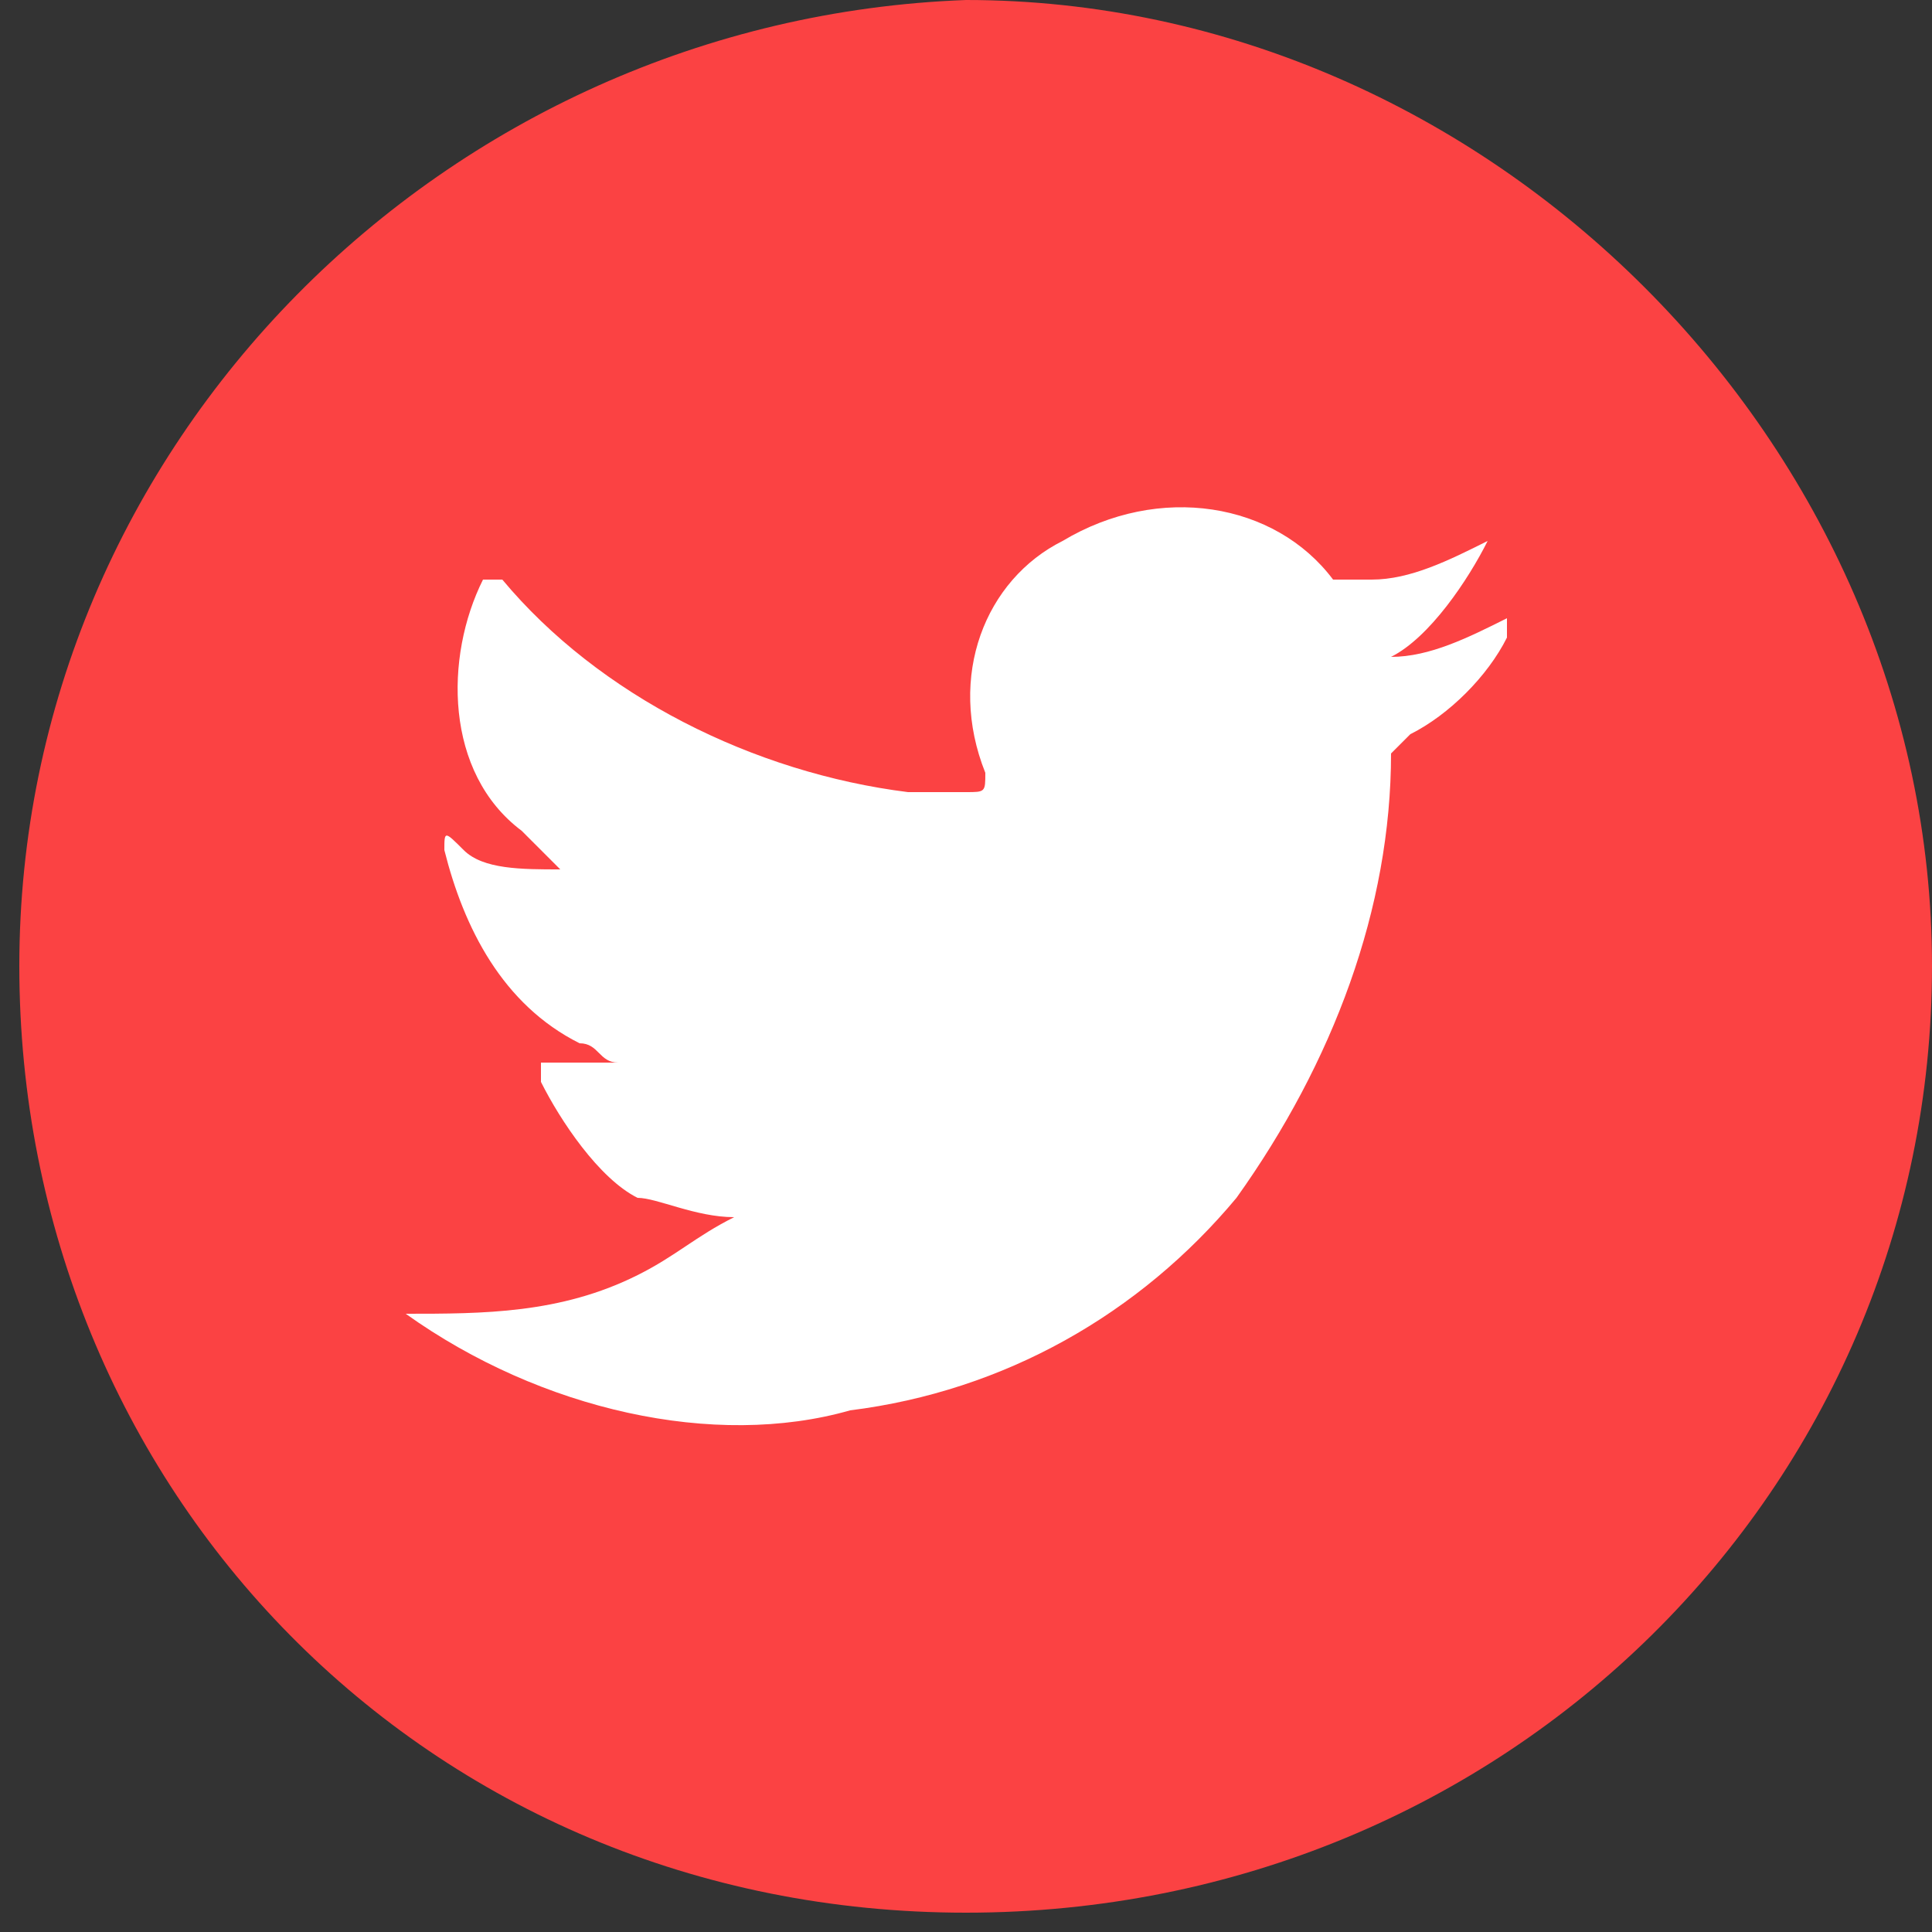
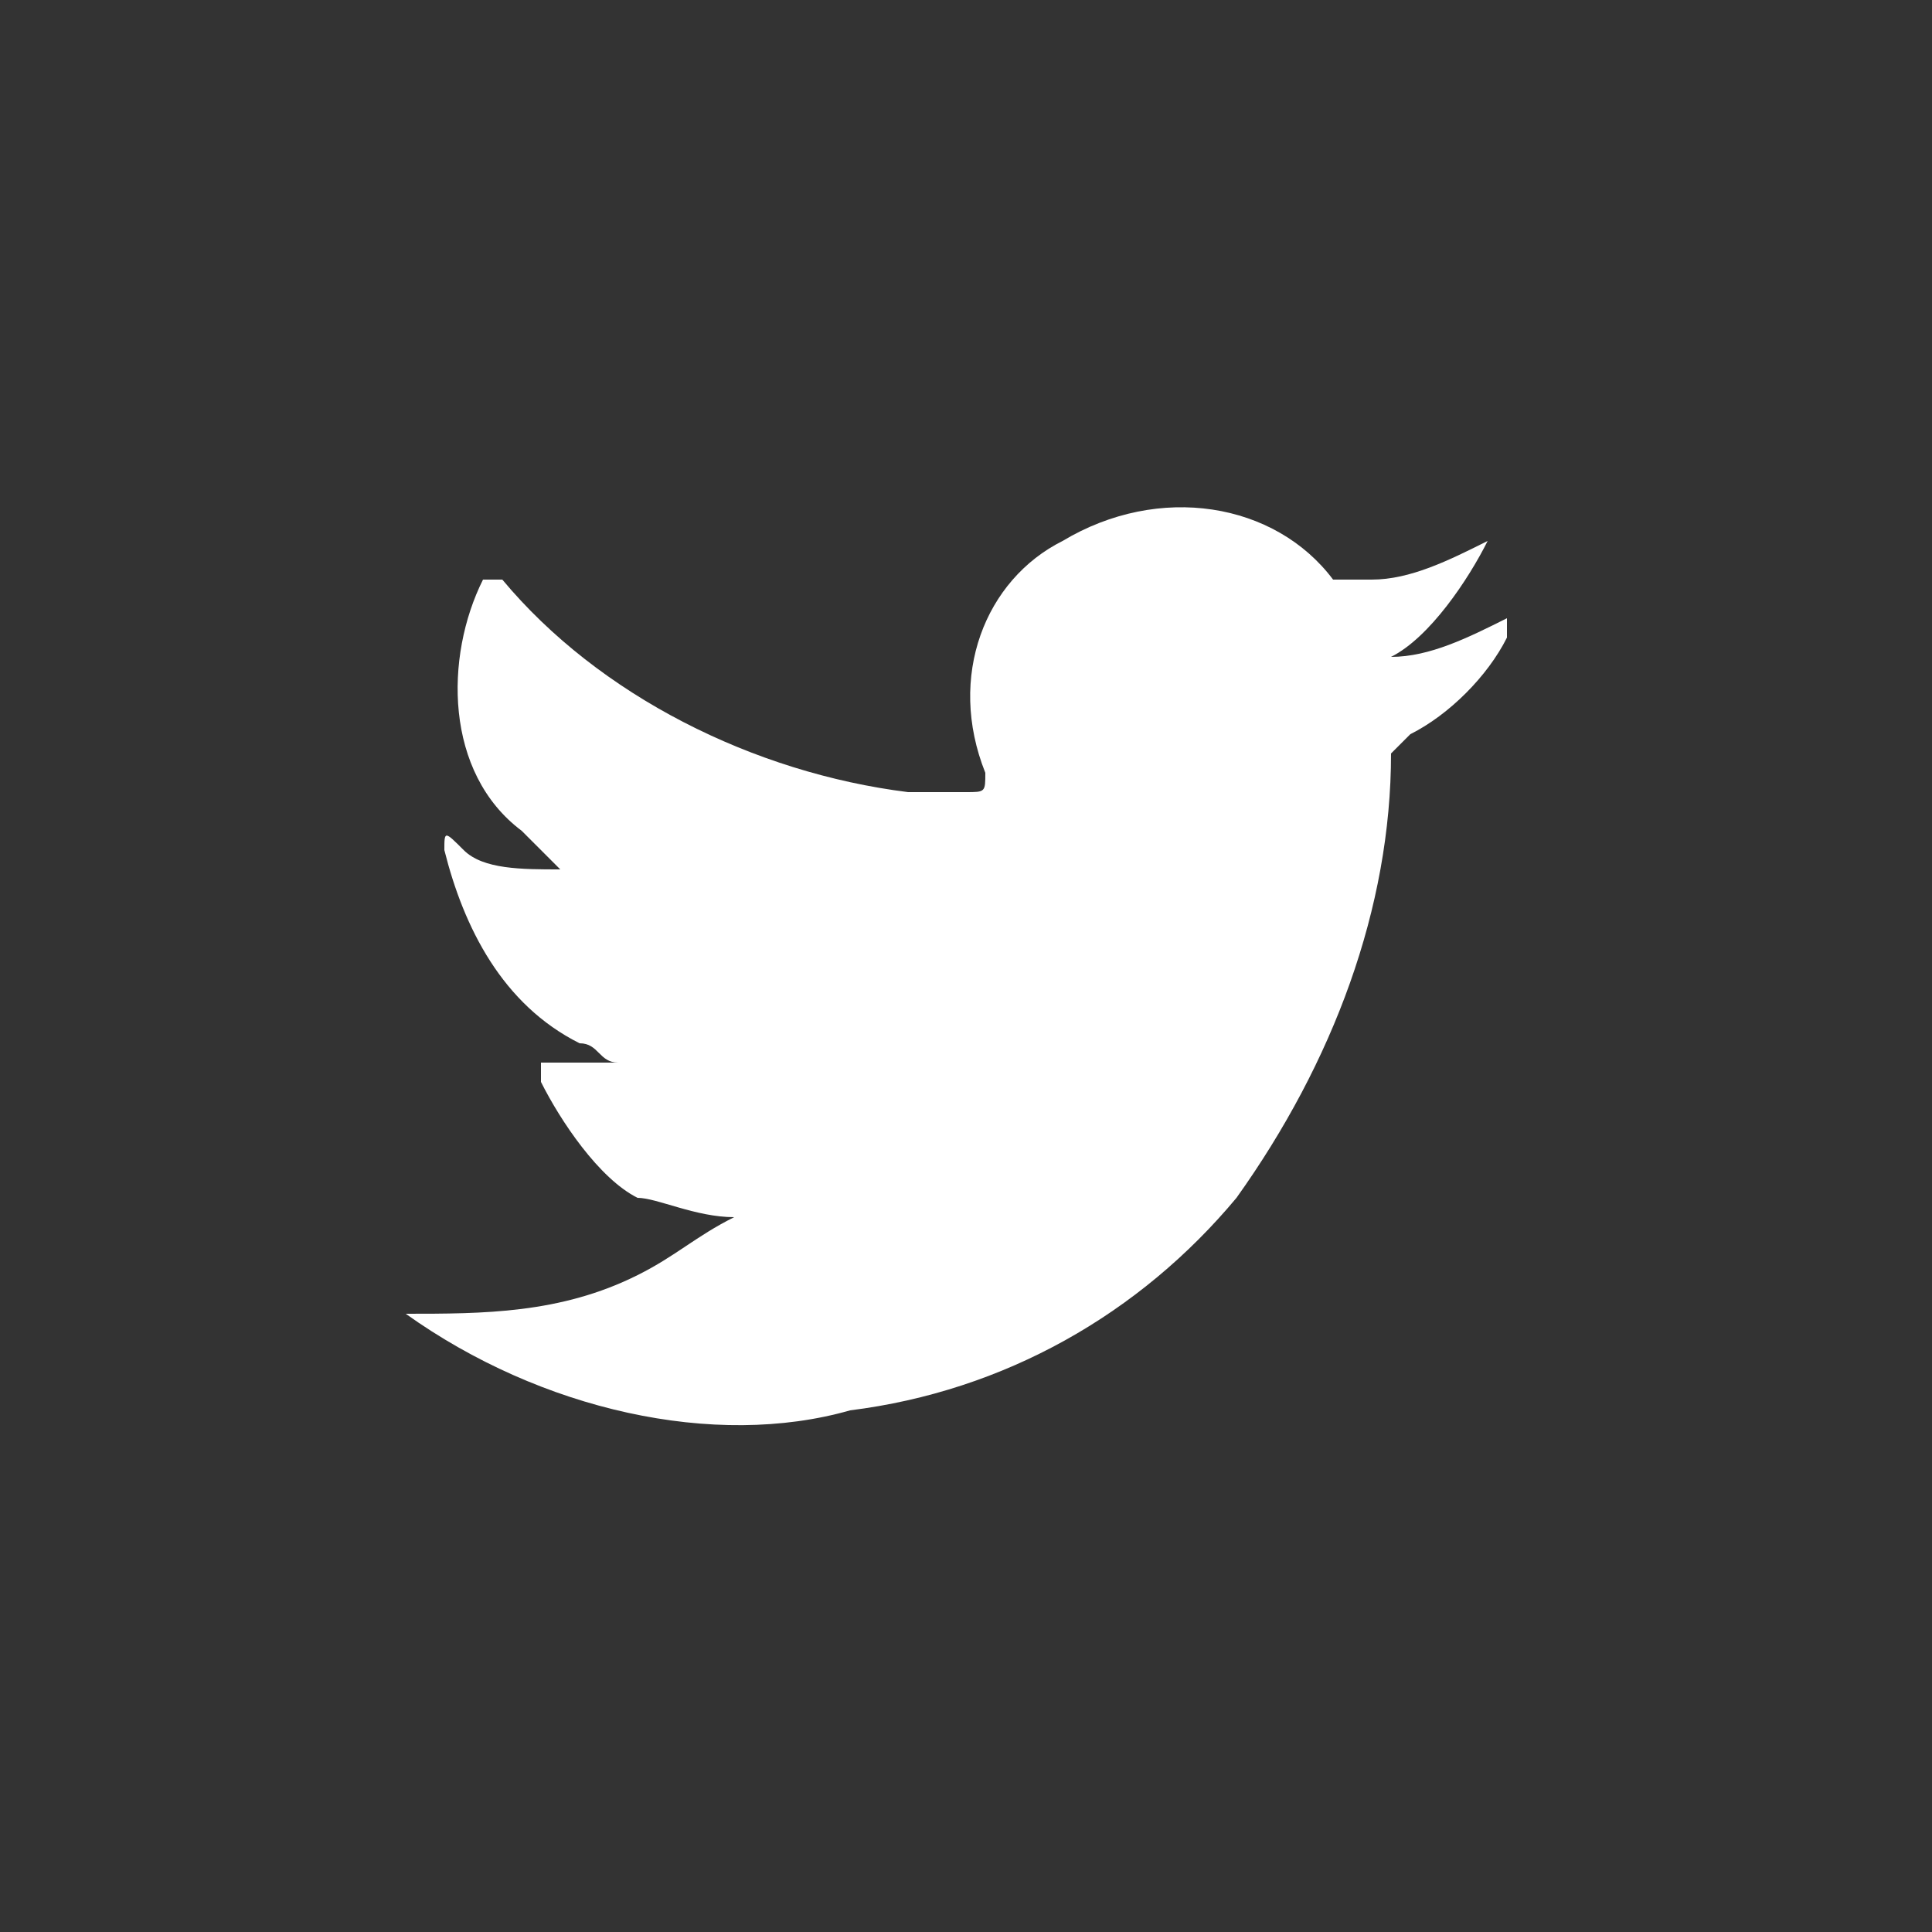
<svg xmlns="http://www.w3.org/2000/svg" version="1.1" id="Layer_1" x="0px" y="0px" viewBox="0 0 10 10" style="enable-background:new 0 0 10 10;" xml:space="preserve">
  <rect x="0" y="0" width="10" height="10" fill="#333333" stroke="none" />
  <style type="text/css">
	.st0{fill:#FB4243;}
	.st1{fill-rule:evenodd;clip-rule:evenodd;fill:#FFFFFF;}
</style>
-   <path class="st0" d="M10,5c0,2.7-2.2,4.9-5,4.9S0.1,7.7,0.1,5C0.1,2.3,2.3,0.1,5,0C7.7,0,10,2.3,10,5z" />
  <path class="st1" d="M2.1,6.8c0.4,0,0.8,0,1.2-0.2c0.2-0.1,0.3-0.2,0.5-0.3c-0.2,0-0.4-0.1-0.5-0.1C3.1,6.1,2.9,5.8,2.8,5.6  c0-0.1,0-0.1,0-0.1c0.1,0,0.3,0,0.4,0C3.1,5.5,3.1,5.4,3,5.4c-0.4-0.2-0.6-0.6-0.7-1c0-0.1,0-0.1,0.1,0c0.1,0.1,0.3,0.1,0.5,0.1  L2.7,4.3C2.3,4,2.3,3.4,2.5,3c0,0,0,0,0.1,0c0.5,0.6,1.3,1,2.1,1.1h0.3c0.1,0,0.1,0,0.1-0.1C4.9,3.5,5.1,3,5.5,2.8  C6,2.5,6.6,2.6,6.9,3C7,3,7,3,7.1,3c0.2,0,0.4-0.1,0.6-0.2l0,0C7.6,3,7.4,3.3,7.2,3.4c0.2,0,0.4-0.1,0.6-0.2c0,0,0,0,0,0.1  C7.7,3.5,7.5,3.7,7.3,3.8c0,0-0.1,0.1-0.1,0.1c0,0.8-0.3,1.6-0.8,2.3c-0.5,0.6-1.2,1-2,1.1C3.7,7.5,2.8,7.3,2.1,6.8L2.1,6.8z" />
</svg>